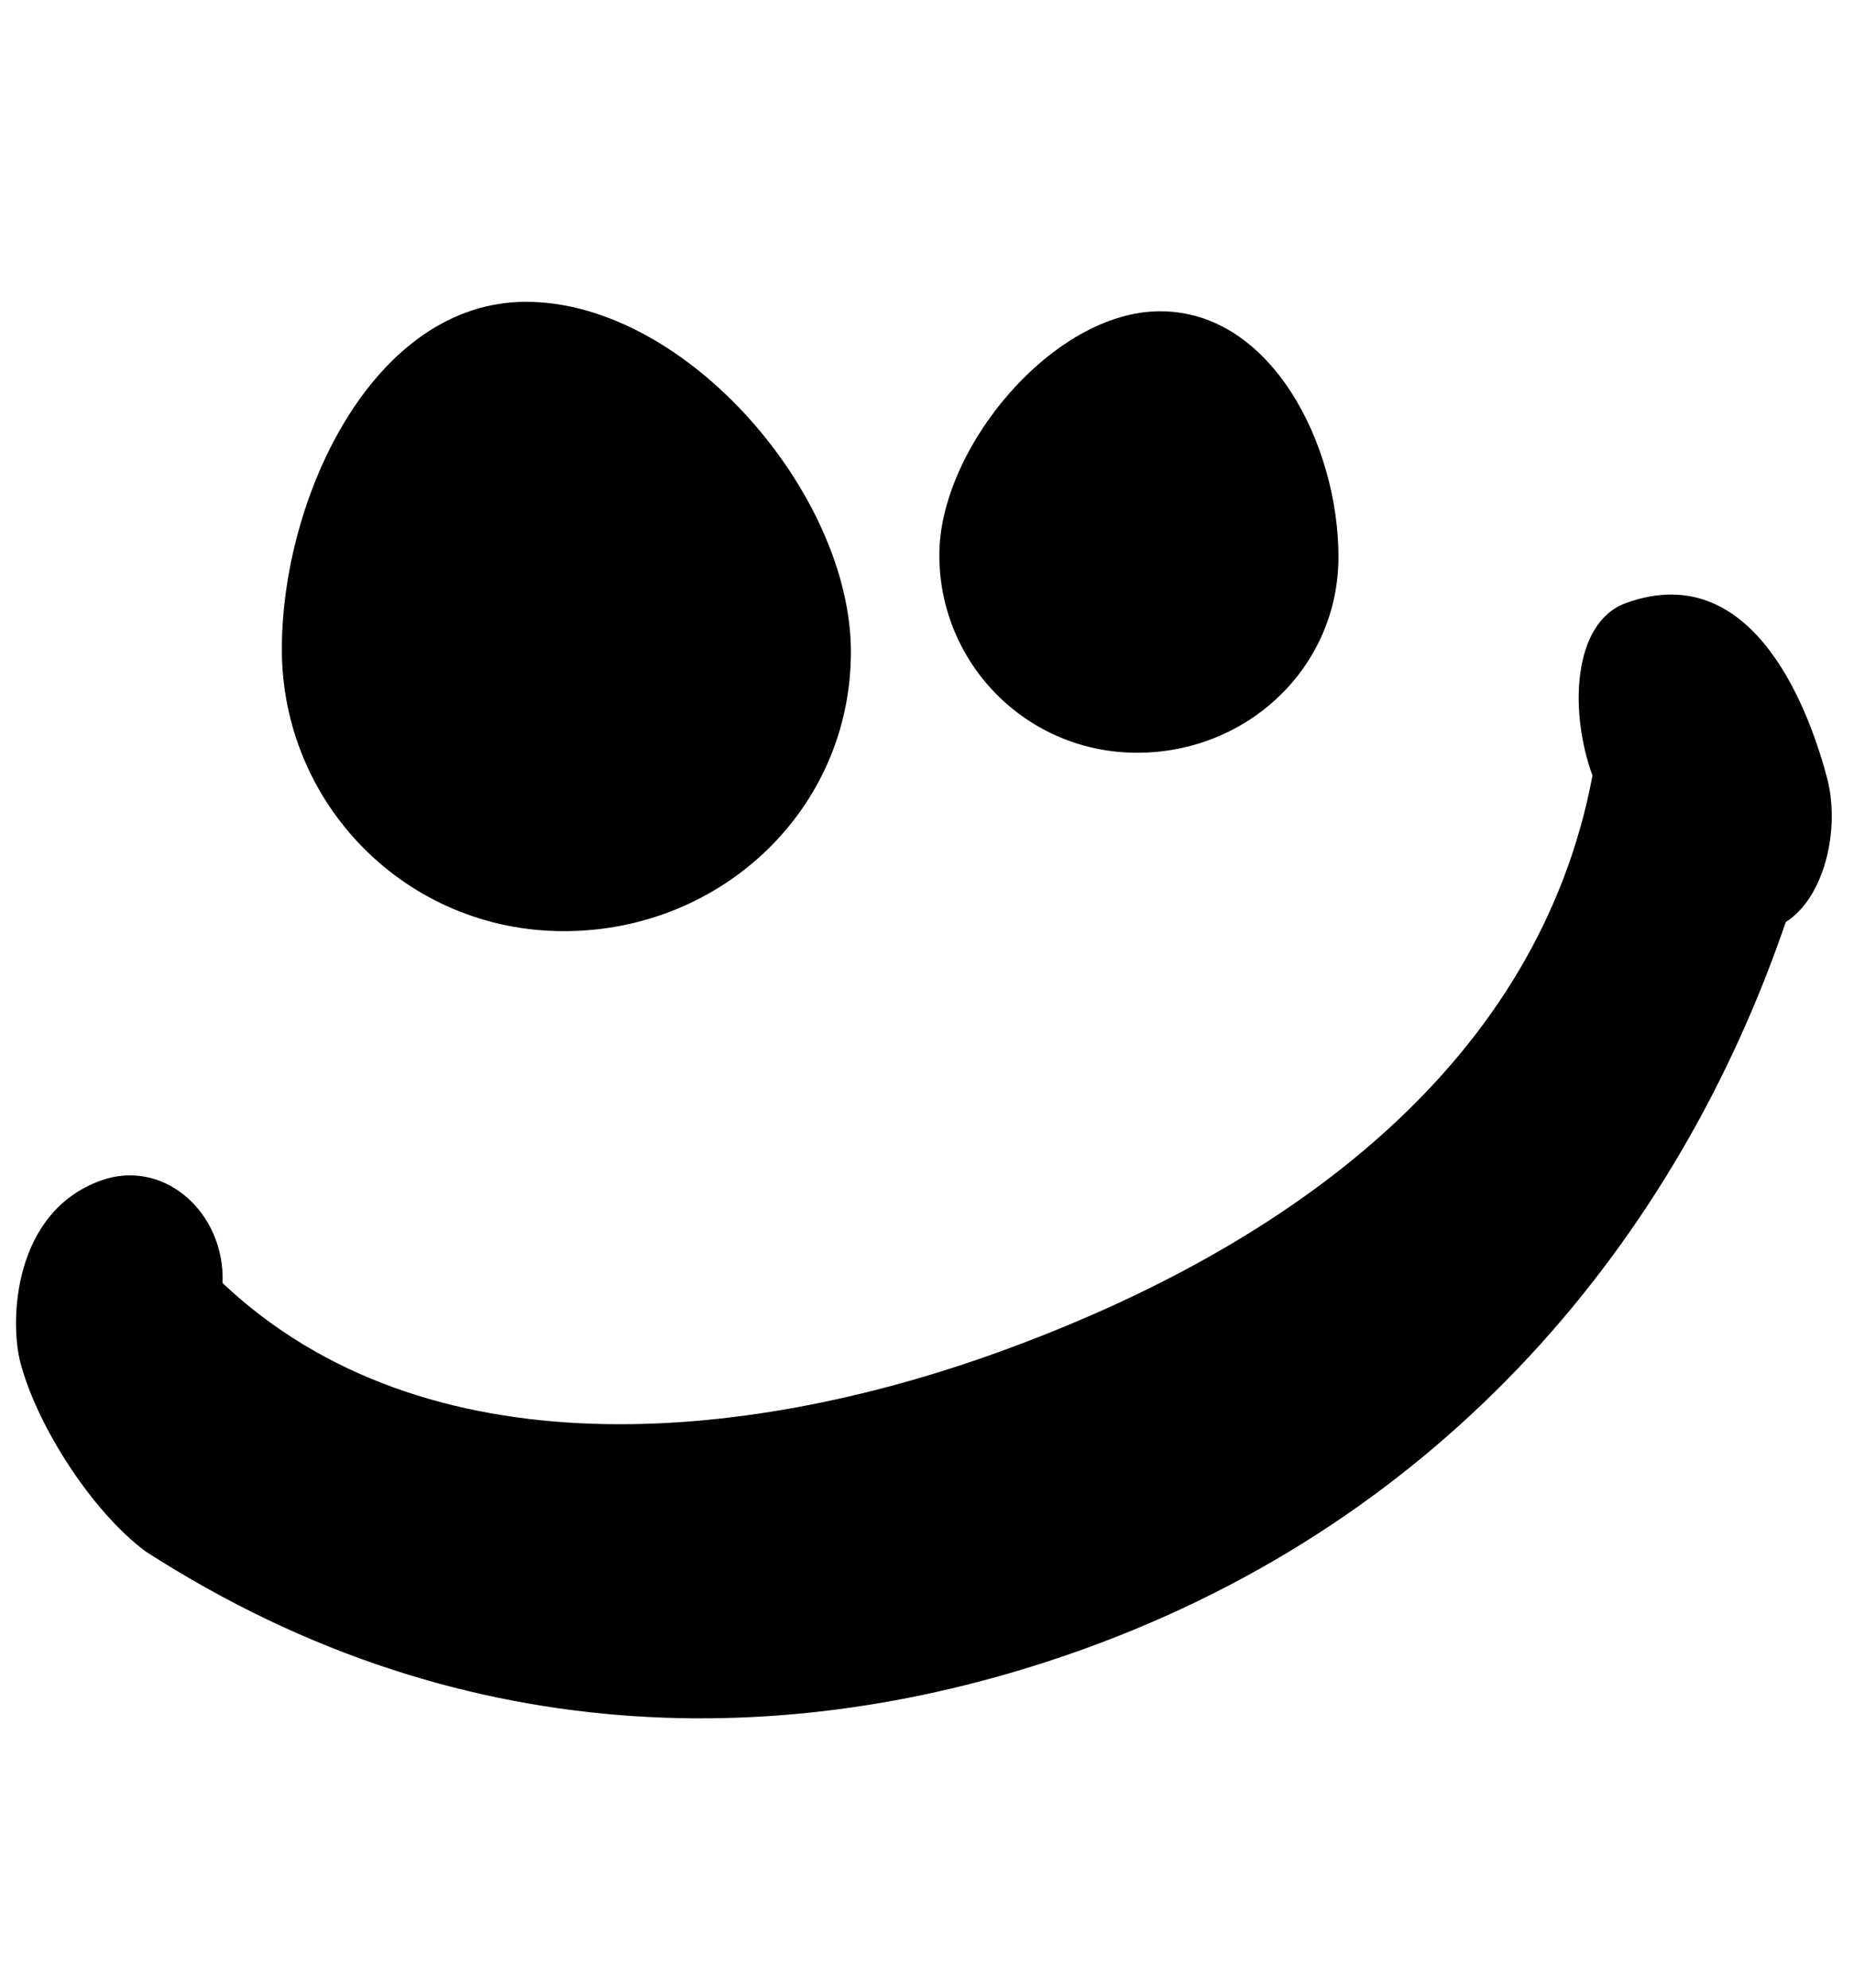
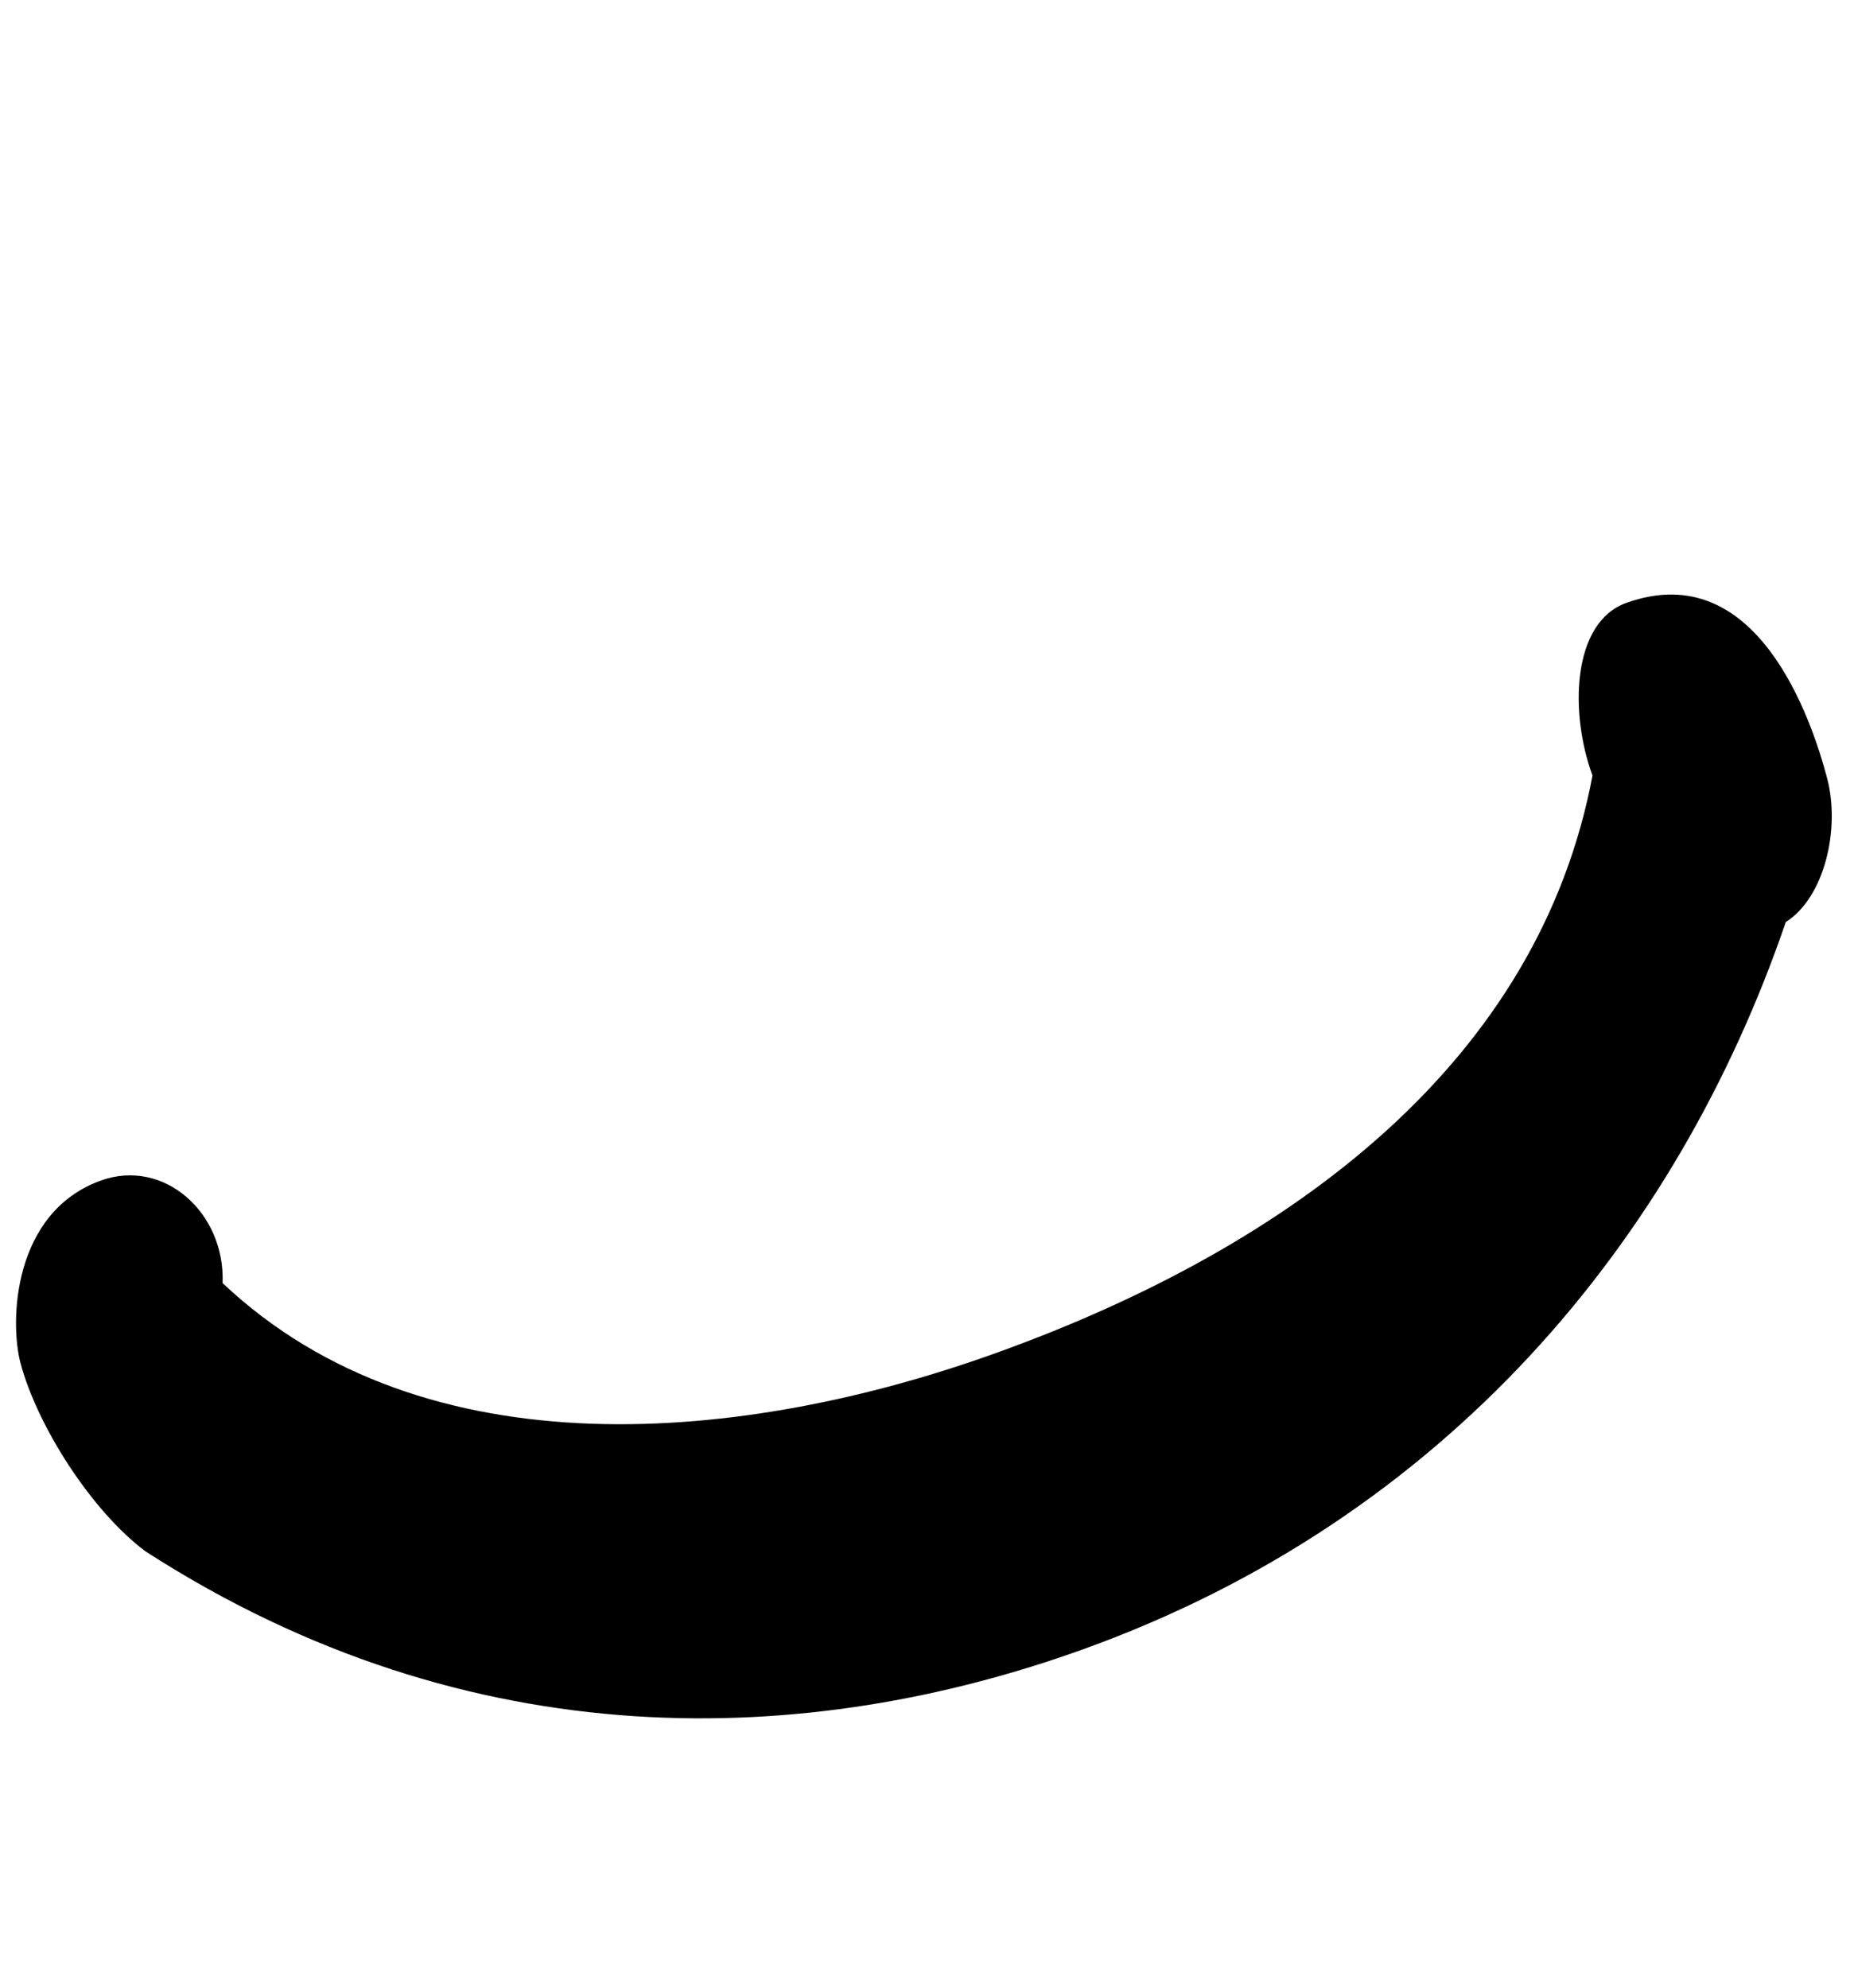
<svg xmlns="http://www.w3.org/2000/svg" version="1.1" id="Layer_1" x="0px" y="0px" width="68.876px" height="73.849px" viewBox="0 0 68.876 73.849" enable-background="new 0 0 68.876 73.849" xml:space="preserve">
  <g>
-     <path d="M20.948,34.597c5.852,0,10.663-4.528,10.663-10.379S25.487,11.214,19.54,11.214c-5.66,0-9.069,7.245-9.069,12.909   C10.471,29.88,15.094,34.597,20.948,34.597z" />
-     <path d="M42.244,27.968c4.105,0,7.48-3.177,7.48-7.282c0-4.105-2.456-9.121-6.628-9.121c-3.972,0-8.2,5.083-8.2,9.054   C34.895,24.657,38.139,27.966,42.244,27.968z" />
    <path d="M67.876,28.908c-0.562-2.127-2.586-8.263-7.463-6.506c-2.037,0.736-2.097,4.125-1.252,6.412   c-1.987,10.559-11.007,17.439-22.142,21.45c-9.317,3.357-21.204,4.531-28.75-2.592c0.1-2.627-2.19-4.65-4.519-3.811   c-3.274,1.179-3.396,5.238-2.99,6.776C1.387,53,3.416,56.155,5.405,57.64c12.115,7.81,24.658,7.305,34.847,3.633   c13.465-4.851,22.046-15.197,26.09-27.016C67.776,33.353,68.377,30.803,67.876,28.908z" />
  </g>
</svg>